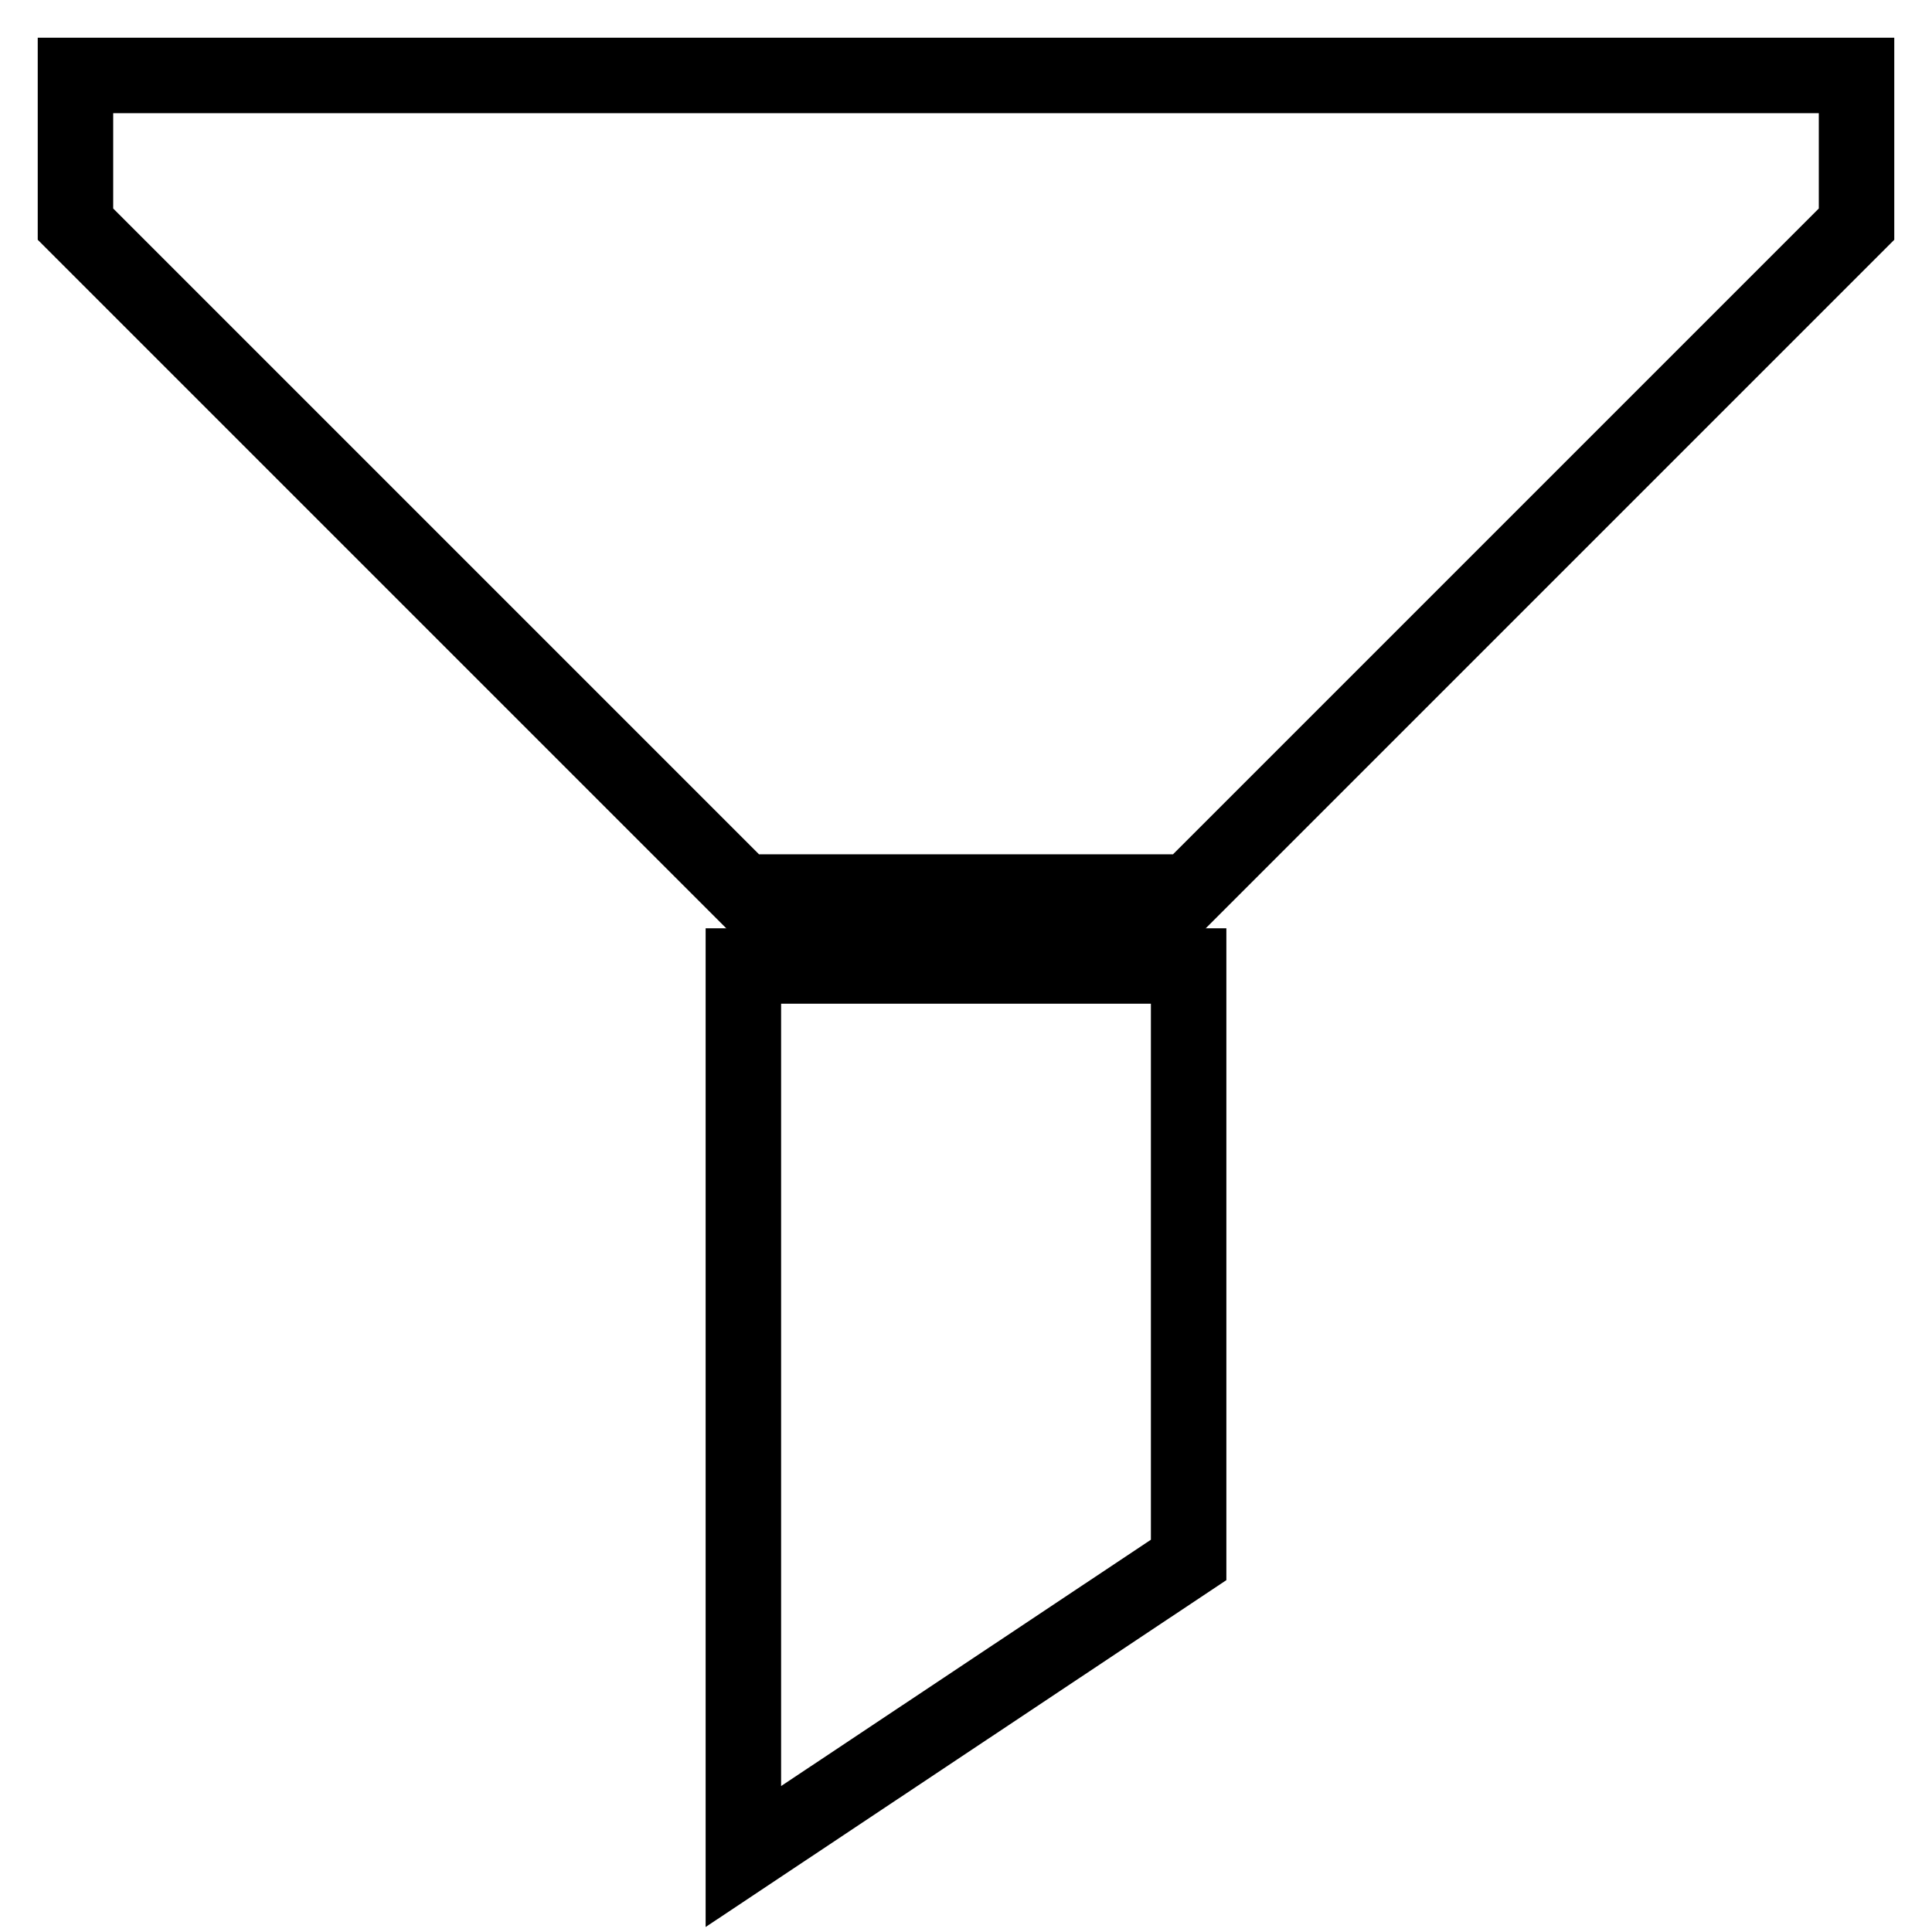
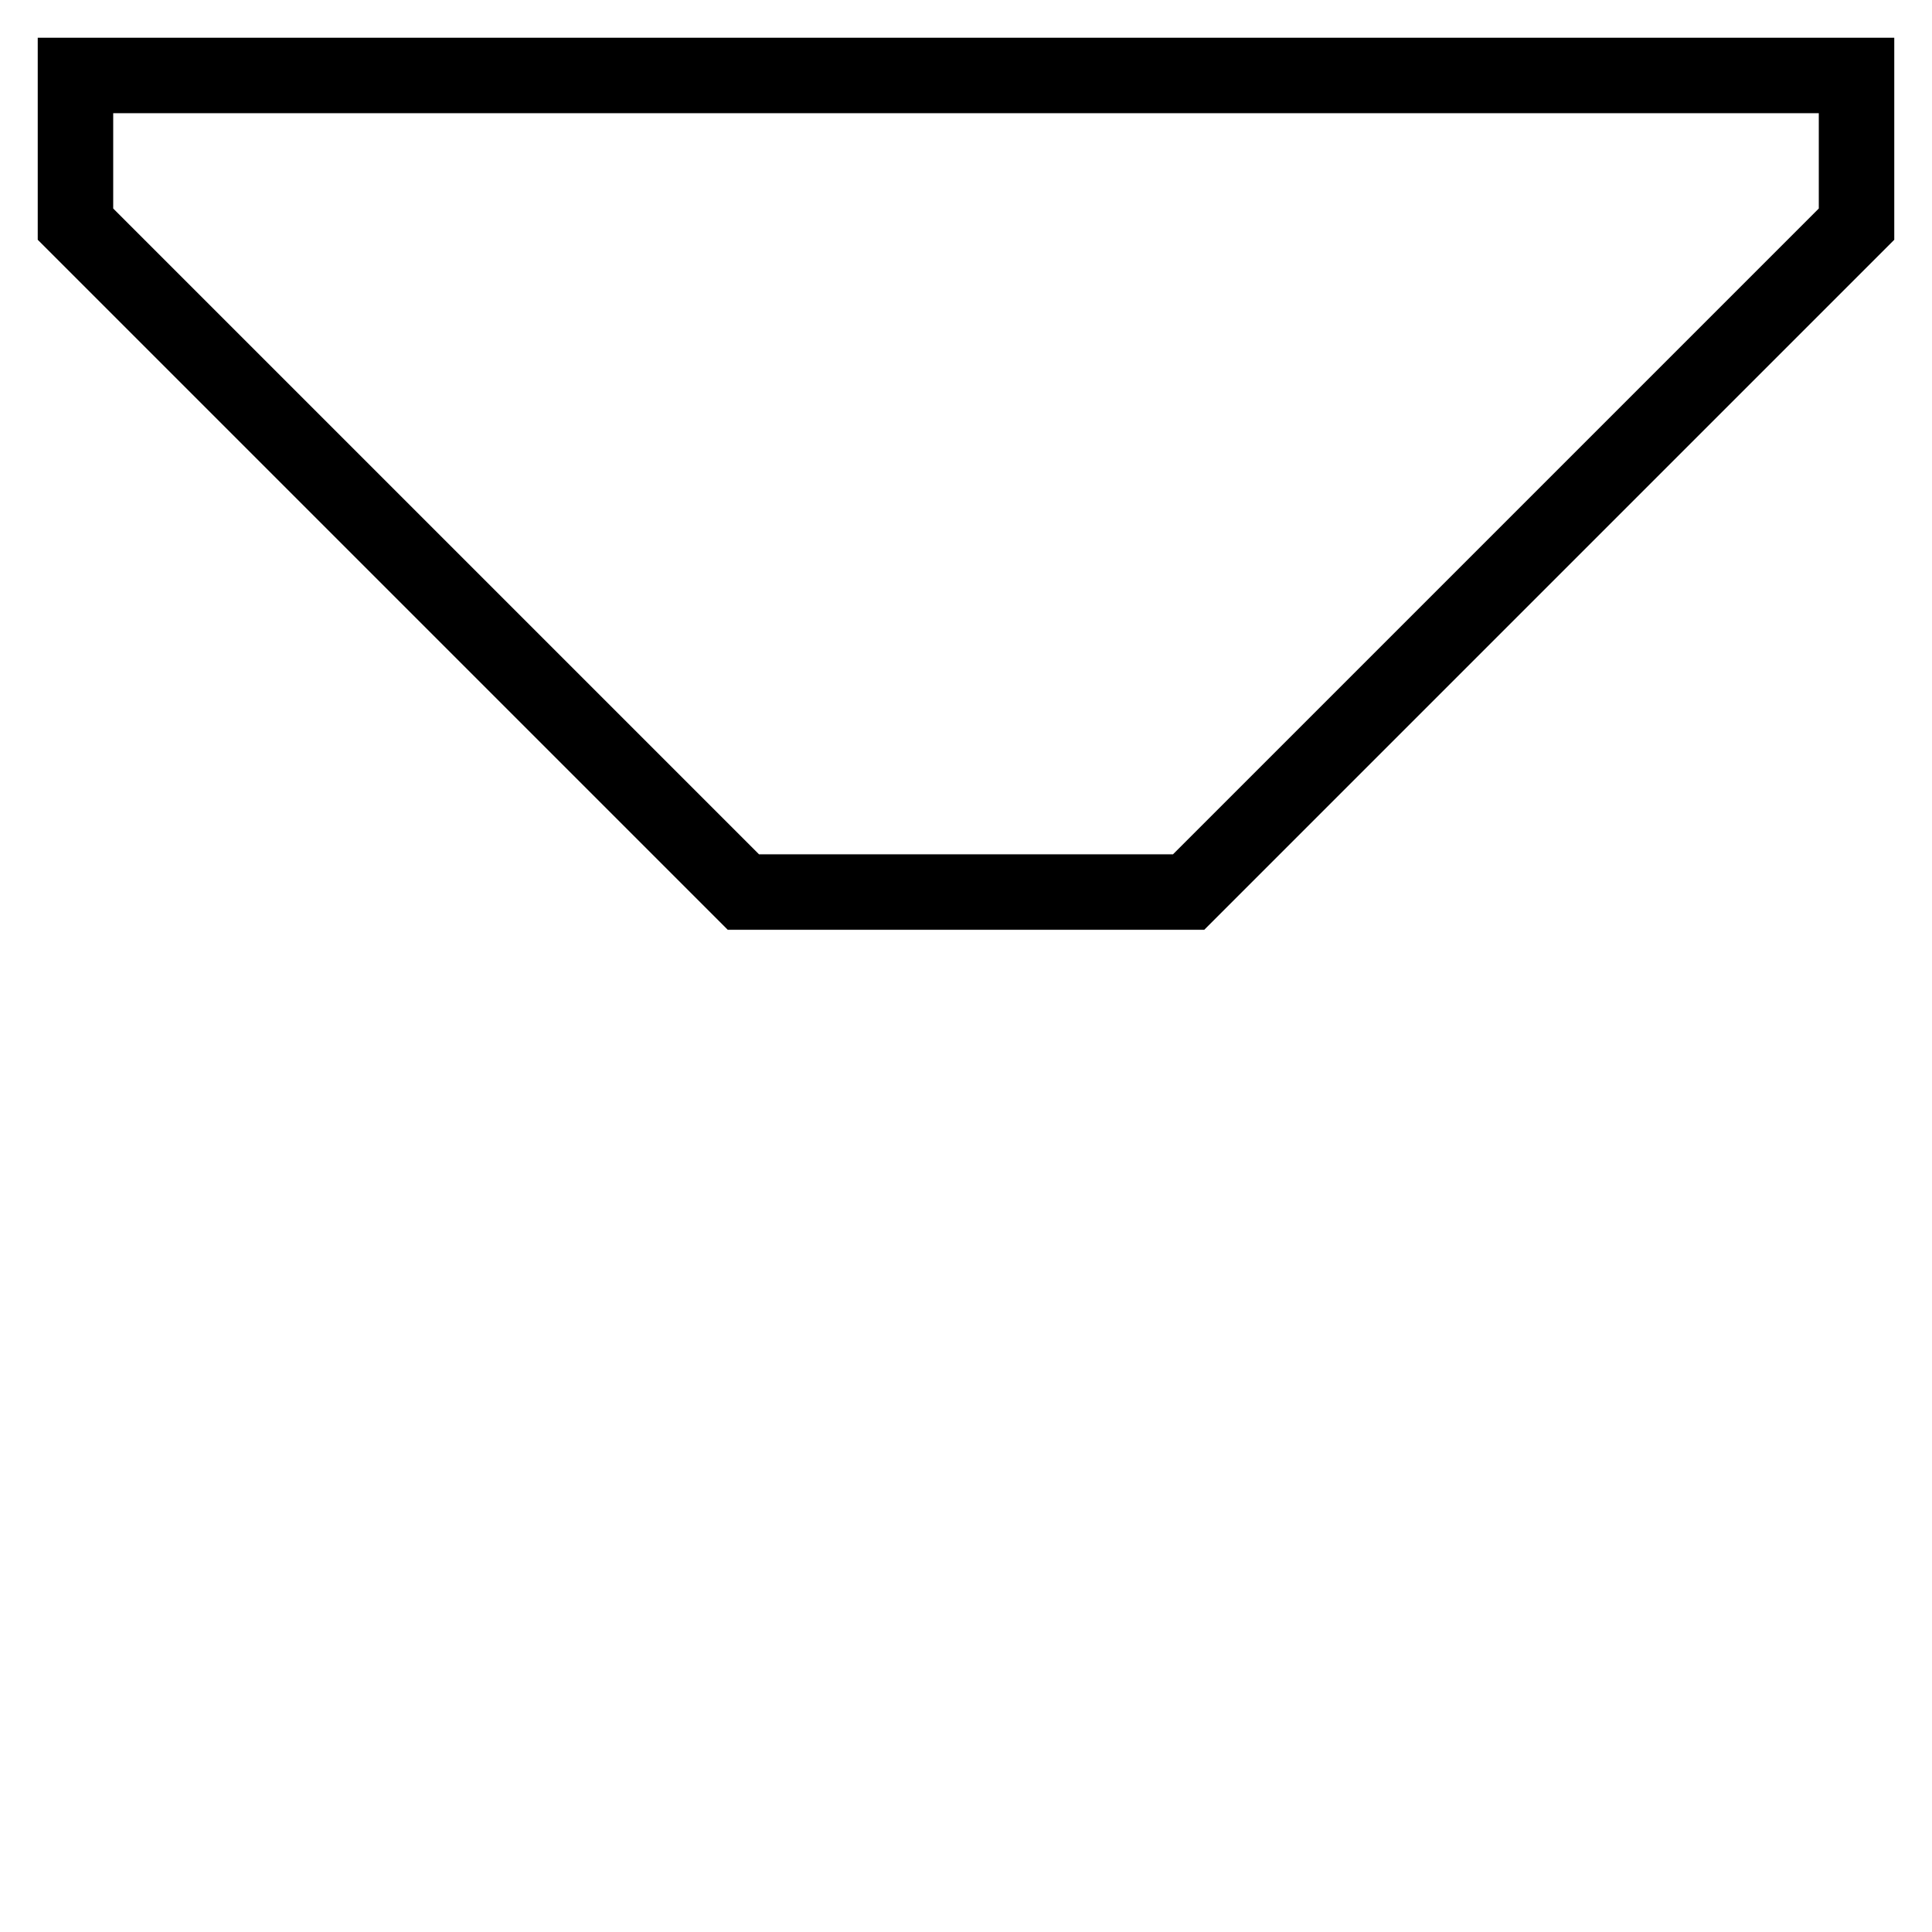
<svg xmlns="http://www.w3.org/2000/svg" version="1.1" x="0px" y="0px" viewBox="0 0 256 256" enable-background="new 0 0 256 256" xml:space="preserve">
  <g>
    <g>
-       <path stroke-width="10" fill-opacity="0" stroke="#000000" d="M157.5 206.7L98.5 246 98.5 128 157.5 128 z" />
      <path stroke-width="10" fill-opacity="0" stroke="#000000" d="M157.5 118.2L246 29.7 246 10 10 10 10 29.7 98.5 118.2 z" />
    </g>
  </g>
</svg>